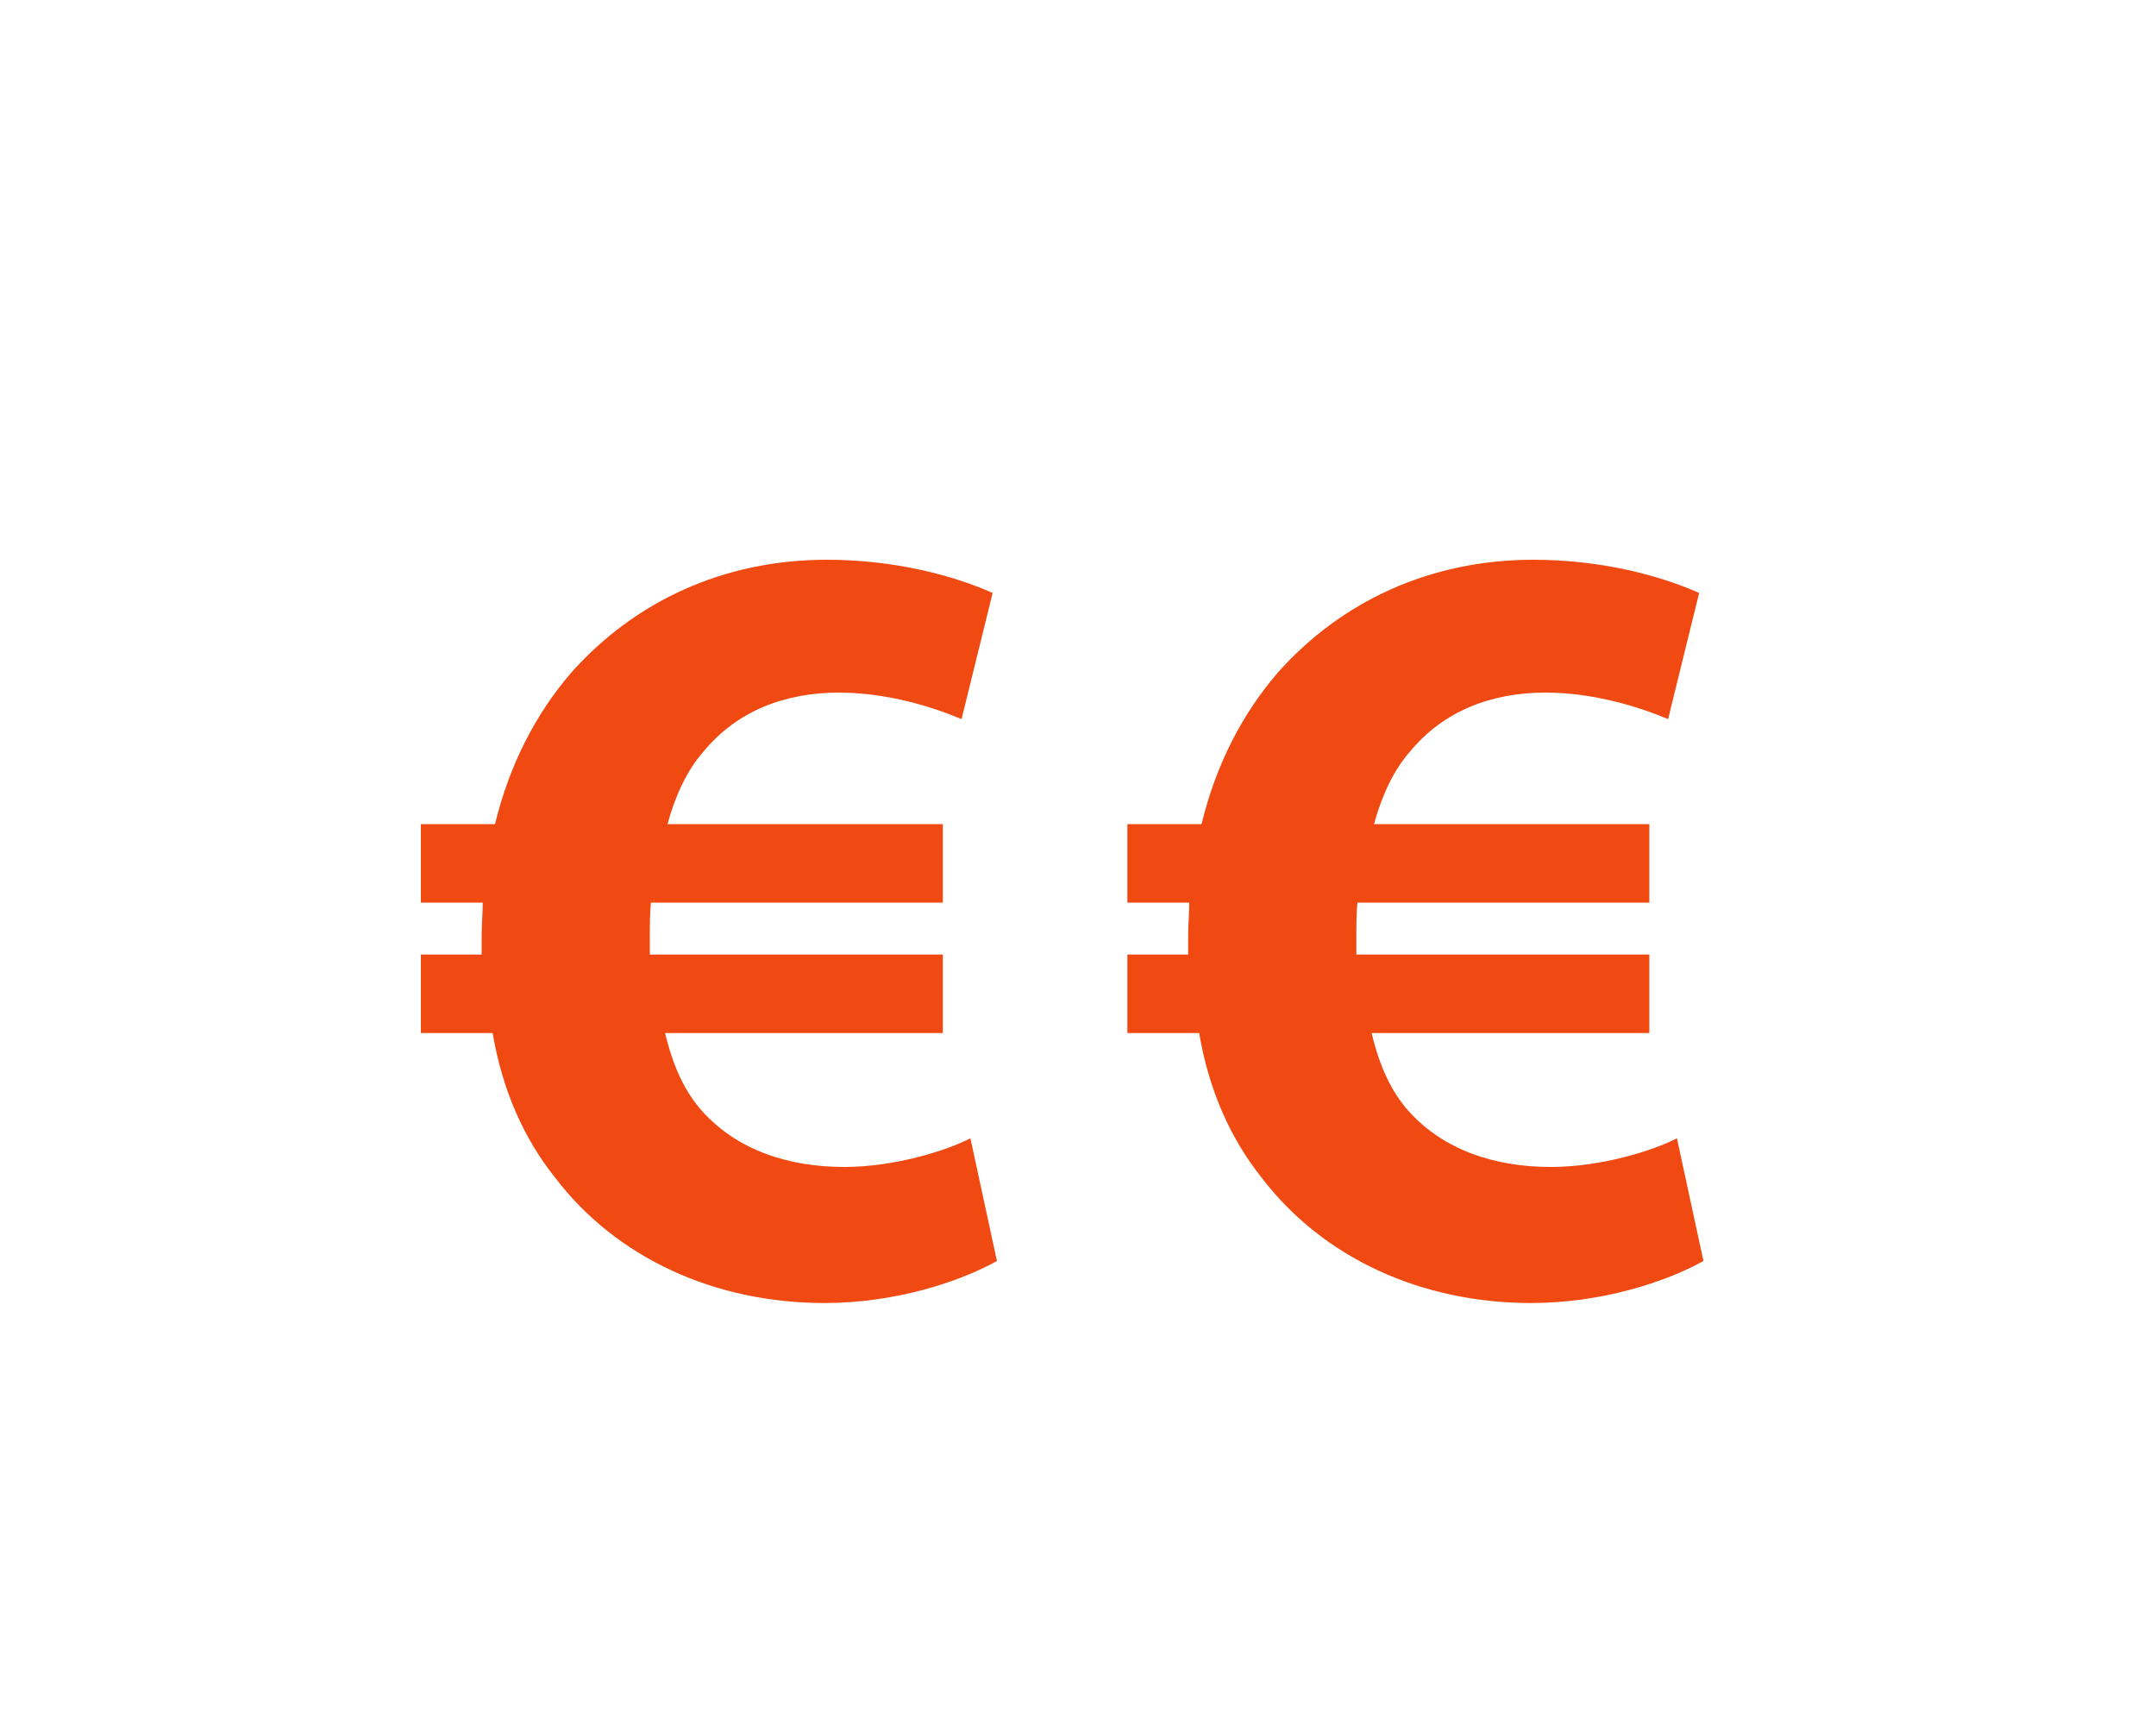
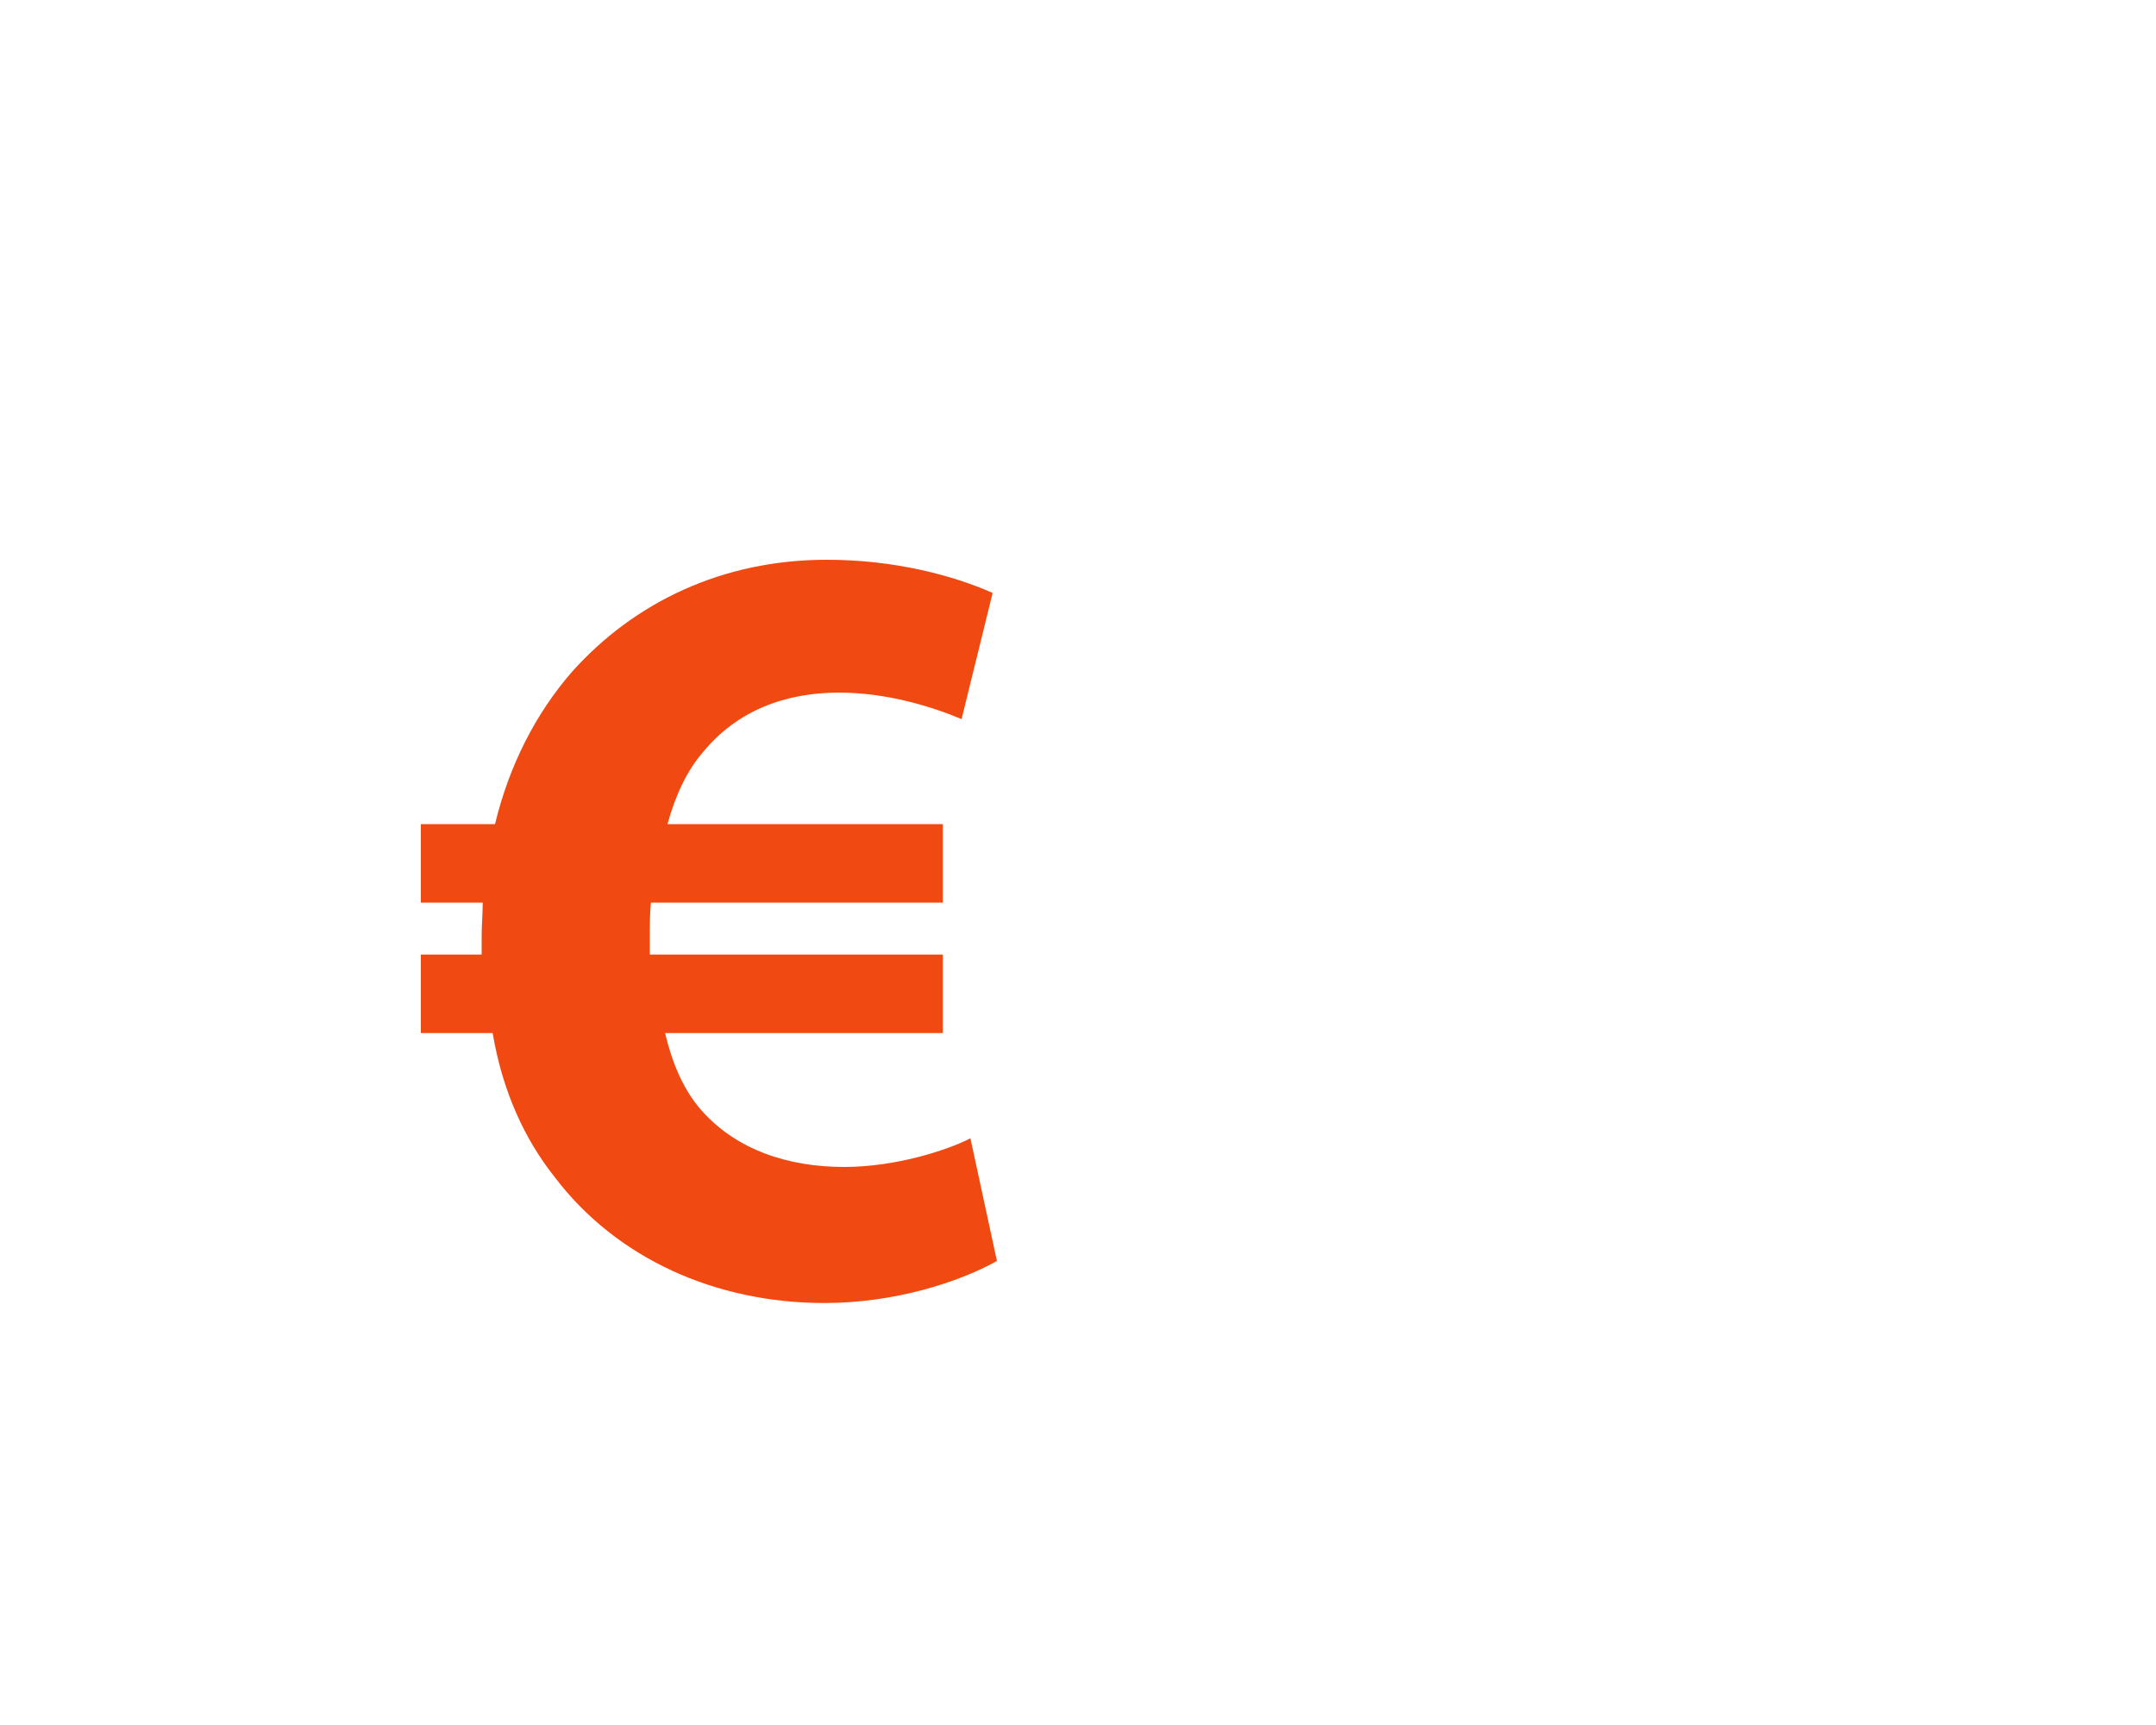
<svg xmlns="http://www.w3.org/2000/svg" id="a" viewBox="0 0 100 80">
  <defs>
    <style>.b{fill:#f04911;}</style>
  </defs>
-   <path class="b" d="m79.01,58.48c-1.74.97-4.72,1.95-8,1.95-5.03,0-9.64-2.05-12.52-5.85-1.38-1.74-2.41-3.95-2.87-6.67h-3.33v-3.64h2.82v-.87c0-.51.05-1.03.05-1.54h-2.87v-3.64h3.44c.67-2.77,1.9-5.13,3.54-7.03,2.92-3.28,7.03-5.23,11.85-5.23,3.13,0,5.85.72,7.69,1.54l-1.44,5.85c-1.33-.56-3.44-1.23-5.69-1.23-2.46,0-4.72.82-6.31,2.77-.72.82-1.28,2-1.64,3.33h12.77v3.64h-13.54c-.05.51-.05,1.08-.05,1.59v.82h13.59v3.64h-12.88c.36,1.54.92,2.72,1.69,3.59,1.64,1.85,4.05,2.62,6.62,2.62,2.36,0,4.77-.77,5.85-1.33l1.23,5.69Z" />
  <path class="b" d="m46.24,58.48c-1.74.97-4.72,1.95-8,1.95-5.03,0-9.64-2.05-12.52-5.85-1.38-1.74-2.41-3.95-2.87-6.67h-3.33v-3.64h2.82v-.87c0-.51.05-1.03.05-1.54h-2.87v-3.64h3.44c.67-2.77,1.9-5.13,3.54-7.03,2.92-3.28,7.03-5.23,11.85-5.23,3.13,0,5.85.72,7.69,1.54l-1.44,5.85c-1.33-.56-3.44-1.23-5.69-1.23-2.46,0-4.72.82-6.31,2.77-.72.82-1.28,2-1.64,3.33h12.77v3.64h-13.54c-.05.51-.05,1.08-.05,1.59v.82h13.59v3.64h-12.88c.36,1.54.92,2.72,1.69,3.59,1.64,1.85,4.05,2.62,6.62,2.62,2.36,0,4.77-.77,5.85-1.33l1.23,5.69Z" />
</svg>